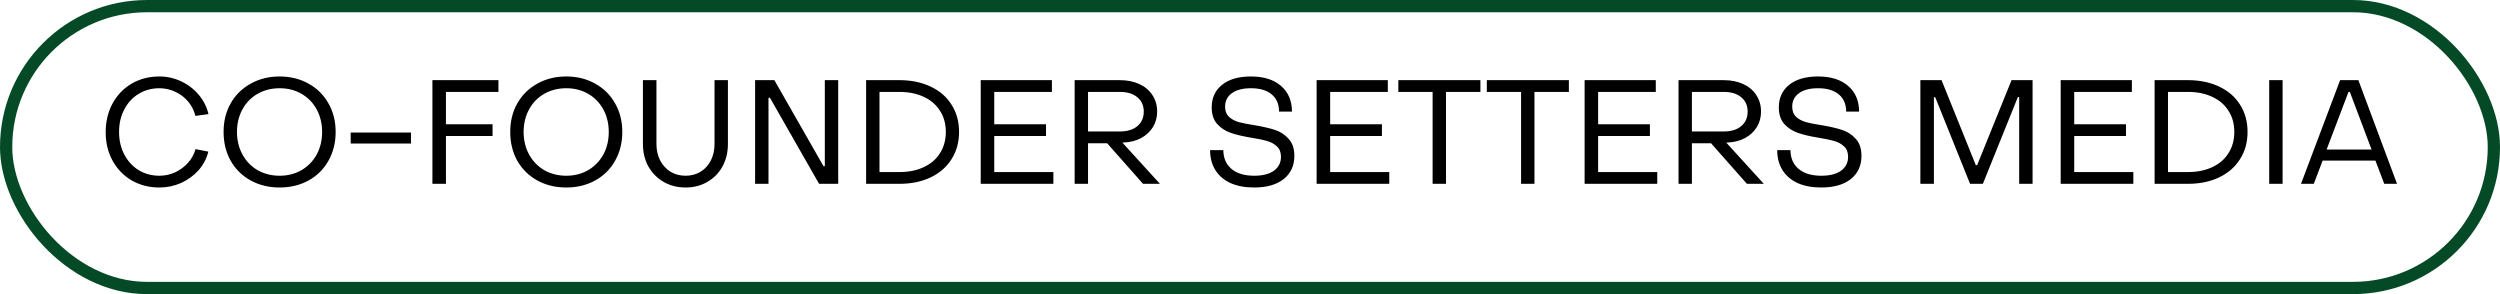
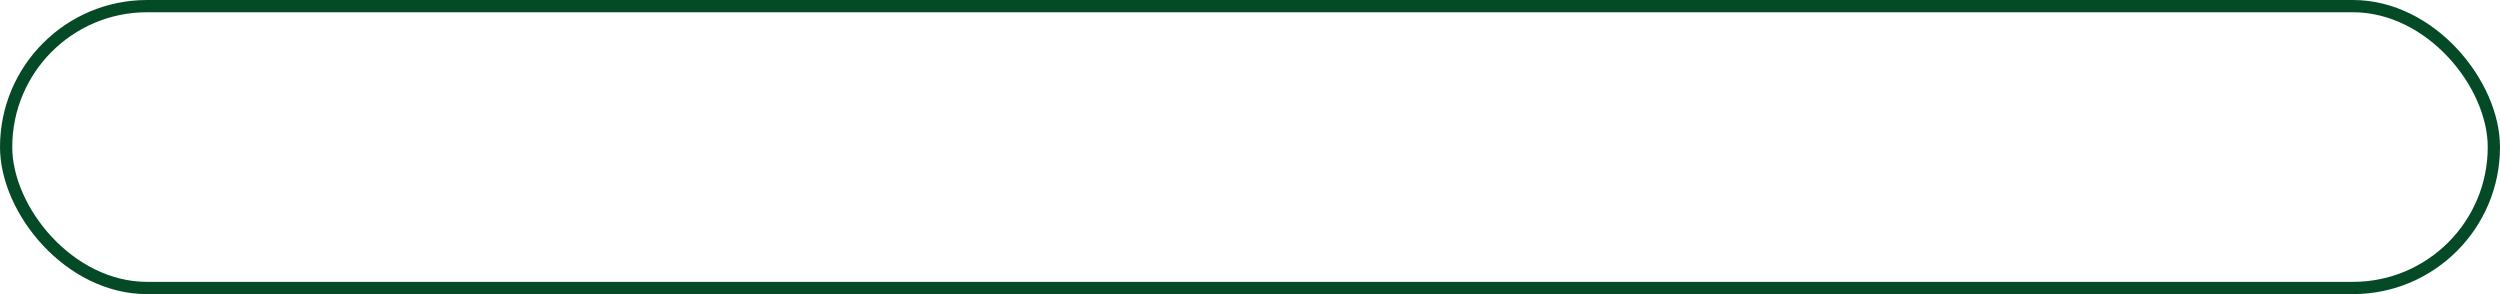
<svg xmlns="http://www.w3.org/2000/svg" width="204" height="24" viewBox="0 0 204 24" fill="none">
-   <path d="M13.004 15.3C12.172 15.3 11.42 15.108 10.748 14.724C10.084 14.332 9.564 13.796 9.188 13.116C8.812 12.428 8.624 11.652 8.624 10.788C8.624 9.924 8.808 9.148 9.176 8.46C9.552 7.764 10.072 7.22 10.736 6.828C11.408 6.436 12.164 6.24 13.004 6.24C13.628 6.24 14.22 6.372 14.78 6.636C15.348 6.9 15.828 7.268 16.22 7.74C16.612 8.204 16.876 8.728 17.012 9.312L15.944 9.456C15.84 9.024 15.644 8.636 15.356 8.292C15.068 7.948 14.716 7.68 14.3 7.488C13.892 7.296 13.46 7.2 13.004 7.2C12.372 7.2 11.804 7.356 11.3 7.668C10.804 7.972 10.416 8.396 10.136 8.94C9.856 9.476 9.716 10.084 9.716 10.764C9.716 11.444 9.856 12.056 10.136 12.6C10.424 13.144 10.816 13.572 11.312 13.884C11.816 14.188 12.38 14.34 13.004 14.34C13.452 14.34 13.88 14.248 14.288 14.064C14.696 13.872 15.048 13.612 15.344 13.284C15.64 12.948 15.844 12.576 15.956 12.168L17 12.372C16.864 12.932 16.6 13.436 16.208 13.884C15.816 14.324 15.34 14.672 14.78 14.928C14.22 15.176 13.628 15.3 13.004 15.3ZM22.817 15.3C21.937 15.3 21.149 15.108 20.453 14.724C19.757 14.34 19.213 13.804 18.821 13.116C18.437 12.428 18.245 11.644 18.245 10.764C18.245 9.892 18.437 9.116 18.821 8.436C19.213 7.748 19.757 7.212 20.453 6.828C21.149 6.436 21.937 6.24 22.817 6.24C23.697 6.24 24.485 6.436 25.181 6.828C25.877 7.212 26.417 7.748 26.801 8.436C27.193 9.116 27.389 9.892 27.389 10.764C27.389 11.644 27.193 12.428 26.801 13.116C26.417 13.804 25.877 14.34 25.181 14.724C24.485 15.108 23.697 15.3 22.817 15.3ZM22.817 14.34C23.481 14.34 24.077 14.188 24.605 13.884C25.133 13.572 25.545 13.148 25.841 12.612C26.137 12.068 26.285 11.452 26.285 10.764C26.285 10.084 26.137 9.472 25.841 8.928C25.545 8.384 25.133 7.96 24.605 7.656C24.077 7.352 23.481 7.2 22.817 7.2C22.153 7.2 21.553 7.352 21.017 7.656C20.489 7.96 20.077 8.384 19.781 8.928C19.485 9.472 19.337 10.084 19.337 10.764C19.337 11.444 19.485 12.056 19.781 12.6C20.077 13.144 20.489 13.572 21.017 13.884C21.553 14.188 22.153 14.34 22.817 14.34ZM28.616 10.812H33.536V11.712H28.616V10.812ZM35.285 6.54H40.672V7.5H36.389V10.14H40.193V11.1H36.389V15H35.285V6.54ZM46.207 15.3C45.327 15.3 44.539 15.108 43.843 14.724C43.147 14.34 42.603 13.804 42.211 13.116C41.827 12.428 41.635 11.644 41.635 10.764C41.635 9.892 41.827 9.116 42.211 8.436C42.603 7.748 43.147 7.212 43.843 6.828C44.539 6.436 45.327 6.24 46.207 6.24C47.087 6.24 47.875 6.436 48.571 6.828C49.267 7.212 49.807 7.748 50.191 8.436C50.583 9.116 50.779 9.892 50.779 10.764C50.779 11.644 50.583 12.428 50.191 13.116C49.807 13.804 49.267 14.34 48.571 14.724C47.875 15.108 47.087 15.3 46.207 15.3ZM46.207 14.34C46.871 14.34 47.467 14.188 47.995 13.884C48.523 13.572 48.935 13.148 49.231 12.612C49.527 12.068 49.675 11.452 49.675 10.764C49.675 10.084 49.527 9.472 49.231 8.928C48.935 8.384 48.523 7.96 47.995 7.656C47.467 7.352 46.871 7.2 46.207 7.2C45.543 7.2 44.943 7.352 44.407 7.656C43.879 7.96 43.467 8.384 43.171 8.928C42.875 9.472 42.727 10.084 42.727 10.764C42.727 11.444 42.875 12.056 43.171 12.6C43.467 13.144 43.879 13.572 44.407 13.884C44.943 14.188 45.543 14.34 46.207 14.34ZM55.943 15.3C55.279 15.3 54.682 15.148 54.154 14.844C53.627 14.54 53.211 14.12 52.907 13.584C52.611 13.04 52.462 12.428 52.462 11.748V6.54H53.566V11.748C53.566 12.244 53.666 12.692 53.867 13.092C54.075 13.484 54.358 13.792 54.718 14.016C55.078 14.232 55.486 14.34 55.943 14.34C56.398 14.34 56.806 14.232 57.166 14.016C57.526 13.792 57.806 13.484 58.007 13.092C58.206 12.692 58.306 12.244 58.306 11.748V6.54H59.398V11.748C59.398 12.428 59.251 13.04 58.955 13.584C58.658 14.12 58.246 14.54 57.718 14.844C57.199 15.148 56.606 15.3 55.943 15.3ZM61.617 6.54H63.189L67.197 13.56H67.305V6.54H68.397V15H66.837L62.829 7.98H62.709V15H61.617V6.54ZM70.675 6.54H73.387C74.355 6.54 75.207 6.716 75.943 7.068C76.679 7.412 77.247 7.904 77.647 8.544C78.055 9.184 78.259 9.924 78.259 10.764C78.259 11.604 78.055 12.344 77.647 12.984C77.247 13.624 76.679 14.12 75.943 14.472C75.207 14.824 74.355 15 73.387 15H70.675V6.54ZM73.387 14.04C74.139 14.04 74.799 13.908 75.367 13.644C75.943 13.38 76.387 13 76.699 12.504C77.019 12.008 77.179 11.428 77.179 10.764C77.179 10.1 77.019 9.524 76.699 9.036C76.387 8.54 75.943 8.16 75.367 7.896C74.799 7.632 74.139 7.5 73.387 7.5H71.767V14.04H73.387ZM80.027 6.54H85.835V7.5H81.131V10.14H85.355V11.1H81.131V14.04H85.955V15H80.027V6.54ZM87.691 6.54H91.375C91.983 6.54 92.515 6.648 92.971 6.864C93.435 7.072 93.791 7.372 94.039 7.764C94.295 8.148 94.423 8.596 94.423 9.108C94.423 9.58 94.307 10.004 94.075 10.38C93.843 10.748 93.523 11.044 93.115 11.268C92.707 11.484 92.243 11.604 91.723 11.628H91.579L94.651 15H93.271L90.343 11.688H88.783V15H87.691V6.54ZM91.375 10.728C91.983 10.728 92.459 10.584 92.803 10.296C93.155 10 93.331 9.604 93.331 9.108C93.331 8.612 93.155 8.22 92.803 7.932C92.459 7.644 91.983 7.5 91.375 7.5H88.783V10.728H91.375ZM102.331 15.3C101.595 15.3 100.955 15.18 100.411 14.94C99.875 14.692 99.463 14.34 99.175 13.884C98.887 13.42 98.743 12.876 98.743 12.252H99.823C99.831 12.908 100.055 13.42 100.495 13.788C100.935 14.156 101.551 14.34 102.343 14.34C103.031 14.34 103.567 14.204 103.951 13.932C104.335 13.652 104.527 13.272 104.527 12.792C104.527 12.432 104.419 12.152 104.203 11.952C103.987 11.744 103.719 11.596 103.399 11.508C103.079 11.412 102.639 11.32 102.079 11.232C101.439 11.128 100.895 11 100.447 10.848C99.999 10.696 99.623 10.452 99.319 10.116C99.023 9.78 98.875 9.328 98.875 8.76C98.875 7.992 99.155 7.38 99.715 6.924C100.283 6.468 101.071 6.24 102.079 6.24C103.119 6.24 103.935 6.496 104.527 7.008C105.119 7.512 105.419 8.212 105.427 9.108H104.371C104.371 8.508 104.171 8.04 103.771 7.704C103.371 7.368 102.807 7.2 102.079 7.2C101.407 7.2 100.887 7.336 100.519 7.608C100.151 7.872 99.967 8.236 99.967 8.7C99.967 9.052 100.071 9.328 100.279 9.528C100.487 9.72 100.751 9.864 101.071 9.96C101.391 10.048 101.815 10.132 102.343 10.212C103.015 10.324 103.575 10.452 104.023 10.596C104.471 10.74 104.847 10.984 105.151 11.328C105.463 11.664 105.619 12.128 105.619 12.72C105.619 13.52 105.327 14.152 104.743 14.616C104.167 15.072 103.363 15.3 102.331 15.3ZM107.437 6.54H113.245V7.5H108.541V10.14H112.765V11.1H108.541V14.04H113.365V15H107.437V6.54ZM116.901 7.5H114.105V6.54H120.801V7.5H117.993V15H116.901V7.5ZM124.12 7.5H121.324V6.54H128.02V7.5H125.212V15H124.12V7.5ZM129.304 6.54H135.112V7.5H130.408V10.14H134.632V11.1H130.408V14.04H135.232V15H129.304V6.54ZM136.968 6.54H140.652C141.26 6.54 141.792 6.648 142.248 6.864C142.712 7.072 143.068 7.372 143.316 7.764C143.572 8.148 143.7 8.596 143.7 9.108C143.7 9.58 143.584 10.004 143.352 10.38C143.12 10.748 142.8 11.044 142.392 11.268C141.984 11.484 141.52 11.604 141 11.628H140.856L143.928 15H142.548L139.62 11.688H138.06V15H136.968V6.54ZM140.652 10.728C141.26 10.728 141.736 10.584 142.08 10.296C142.432 10 142.608 9.604 142.608 9.108C142.608 8.612 142.432 8.22 142.08 7.932C141.736 7.644 141.26 7.5 140.652 7.5H138.06V10.728H140.652ZM148.608 15.3C147.872 15.3 147.232 15.18 146.688 14.94C146.152 14.692 145.74 14.34 145.452 13.884C145.164 13.42 145.02 12.876 145.02 12.252H146.1C146.108 12.908 146.332 13.42 146.772 13.788C147.212 14.156 147.828 14.34 148.62 14.34C149.308 14.34 149.844 14.204 150.228 13.932C150.612 13.652 150.804 13.272 150.804 12.792C150.804 12.432 150.696 12.152 150.48 11.952C150.264 11.744 149.996 11.596 149.676 11.508C149.356 11.412 148.916 11.32 148.356 11.232C147.716 11.128 147.172 11 146.724 10.848C146.276 10.696 145.9 10.452 145.596 10.116C145.3 9.78 145.152 9.328 145.152 8.76C145.152 7.992 145.432 7.38 145.992 6.924C146.56 6.468 147.348 6.24 148.356 6.24C149.396 6.24 150.212 6.496 150.804 7.008C151.396 7.512 151.696 8.212 151.704 9.108H150.648C150.648 8.508 150.448 8.04 150.048 7.704C149.648 7.368 149.084 7.2 148.356 7.2C147.684 7.2 147.164 7.336 146.796 7.608C146.428 7.872 146.244 8.236 146.244 8.7C146.244 9.052 146.348 9.328 146.556 9.528C146.764 9.72 147.028 9.864 147.348 9.96C147.668 10.048 148.092 10.132 148.62 10.212C149.292 10.324 149.852 10.452 150.3 10.596C150.748 10.74 151.124 10.984 151.428 11.328C151.74 11.664 151.896 12.128 151.896 12.72C151.896 13.52 151.604 14.152 151.02 14.616C150.444 15.072 149.64 15.3 148.608 15.3ZM156.702 6.54H158.43L161.226 13.476H161.334L164.142 6.54H165.858V15H164.766V7.92H164.658L161.802 15H160.758L157.914 7.932H157.806V15H156.702V6.54ZM168.152 6.54H173.96V7.5H169.256V10.14H173.48V11.1H169.256V14.04H174.08V15H168.152V6.54ZM175.816 6.54H178.528C179.496 6.54 180.348 6.716 181.084 7.068C181.82 7.412 182.388 7.904 182.788 8.544C183.196 9.184 183.4 9.924 183.4 10.764C183.4 11.604 183.196 12.344 182.788 12.984C182.388 13.624 181.82 14.12 181.084 14.472C180.348 14.824 179.496 15 178.528 15H175.816V6.54ZM178.528 14.04C179.28 14.04 179.94 13.908 180.508 13.644C181.084 13.38 181.528 13 181.84 12.504C182.16 12.008 182.32 11.428 182.32 10.764C182.32 10.1 182.16 9.524 181.84 9.036C181.528 8.54 181.084 8.16 180.508 7.896C179.94 7.632 179.28 7.5 178.528 7.5H176.908V14.04H178.528ZM185.167 6.54H186.259V15H185.167V6.54ZM190.954 6.54H192.442L195.598 15H194.554L193.834 13.104H189.526L188.806 15H187.762L190.954 6.54ZM193.522 12.204L191.746 7.5H191.638L189.85 12.204H193.522Z" fill="black" />
  <rect x="0.5" y="0.5" width="203" height="23" rx="11.5" stroke="#054A27" />
</svg>